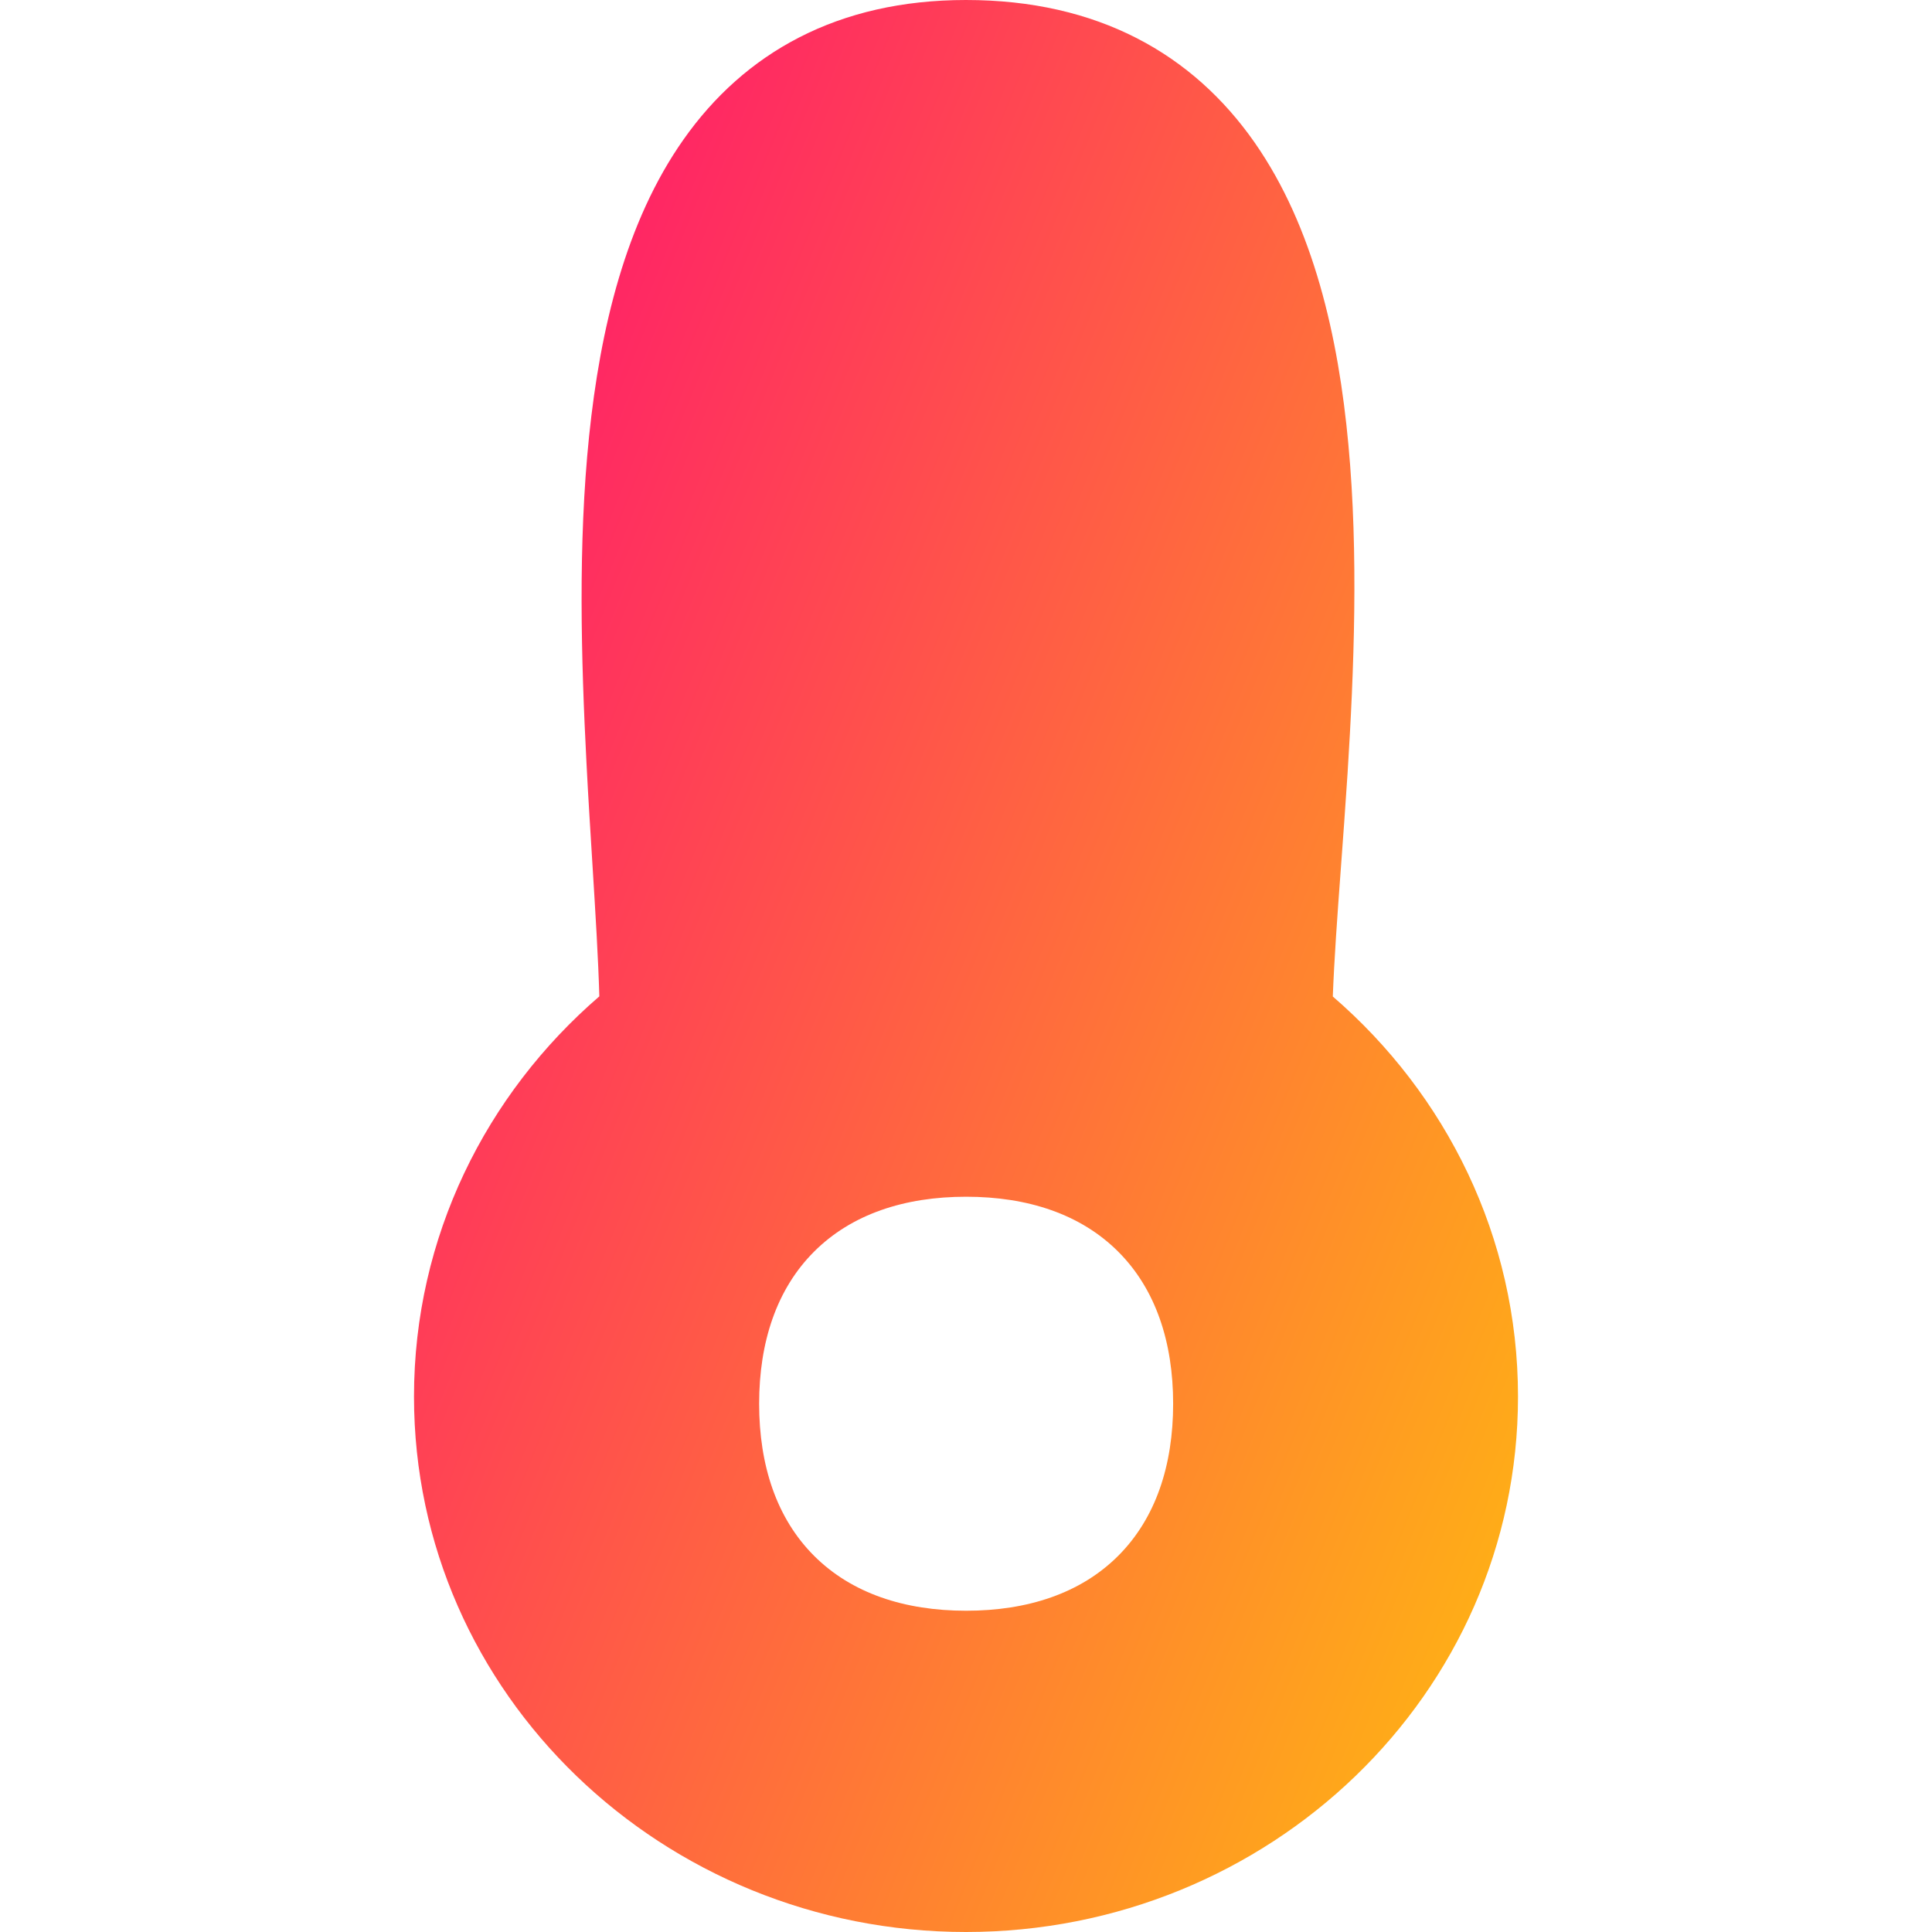
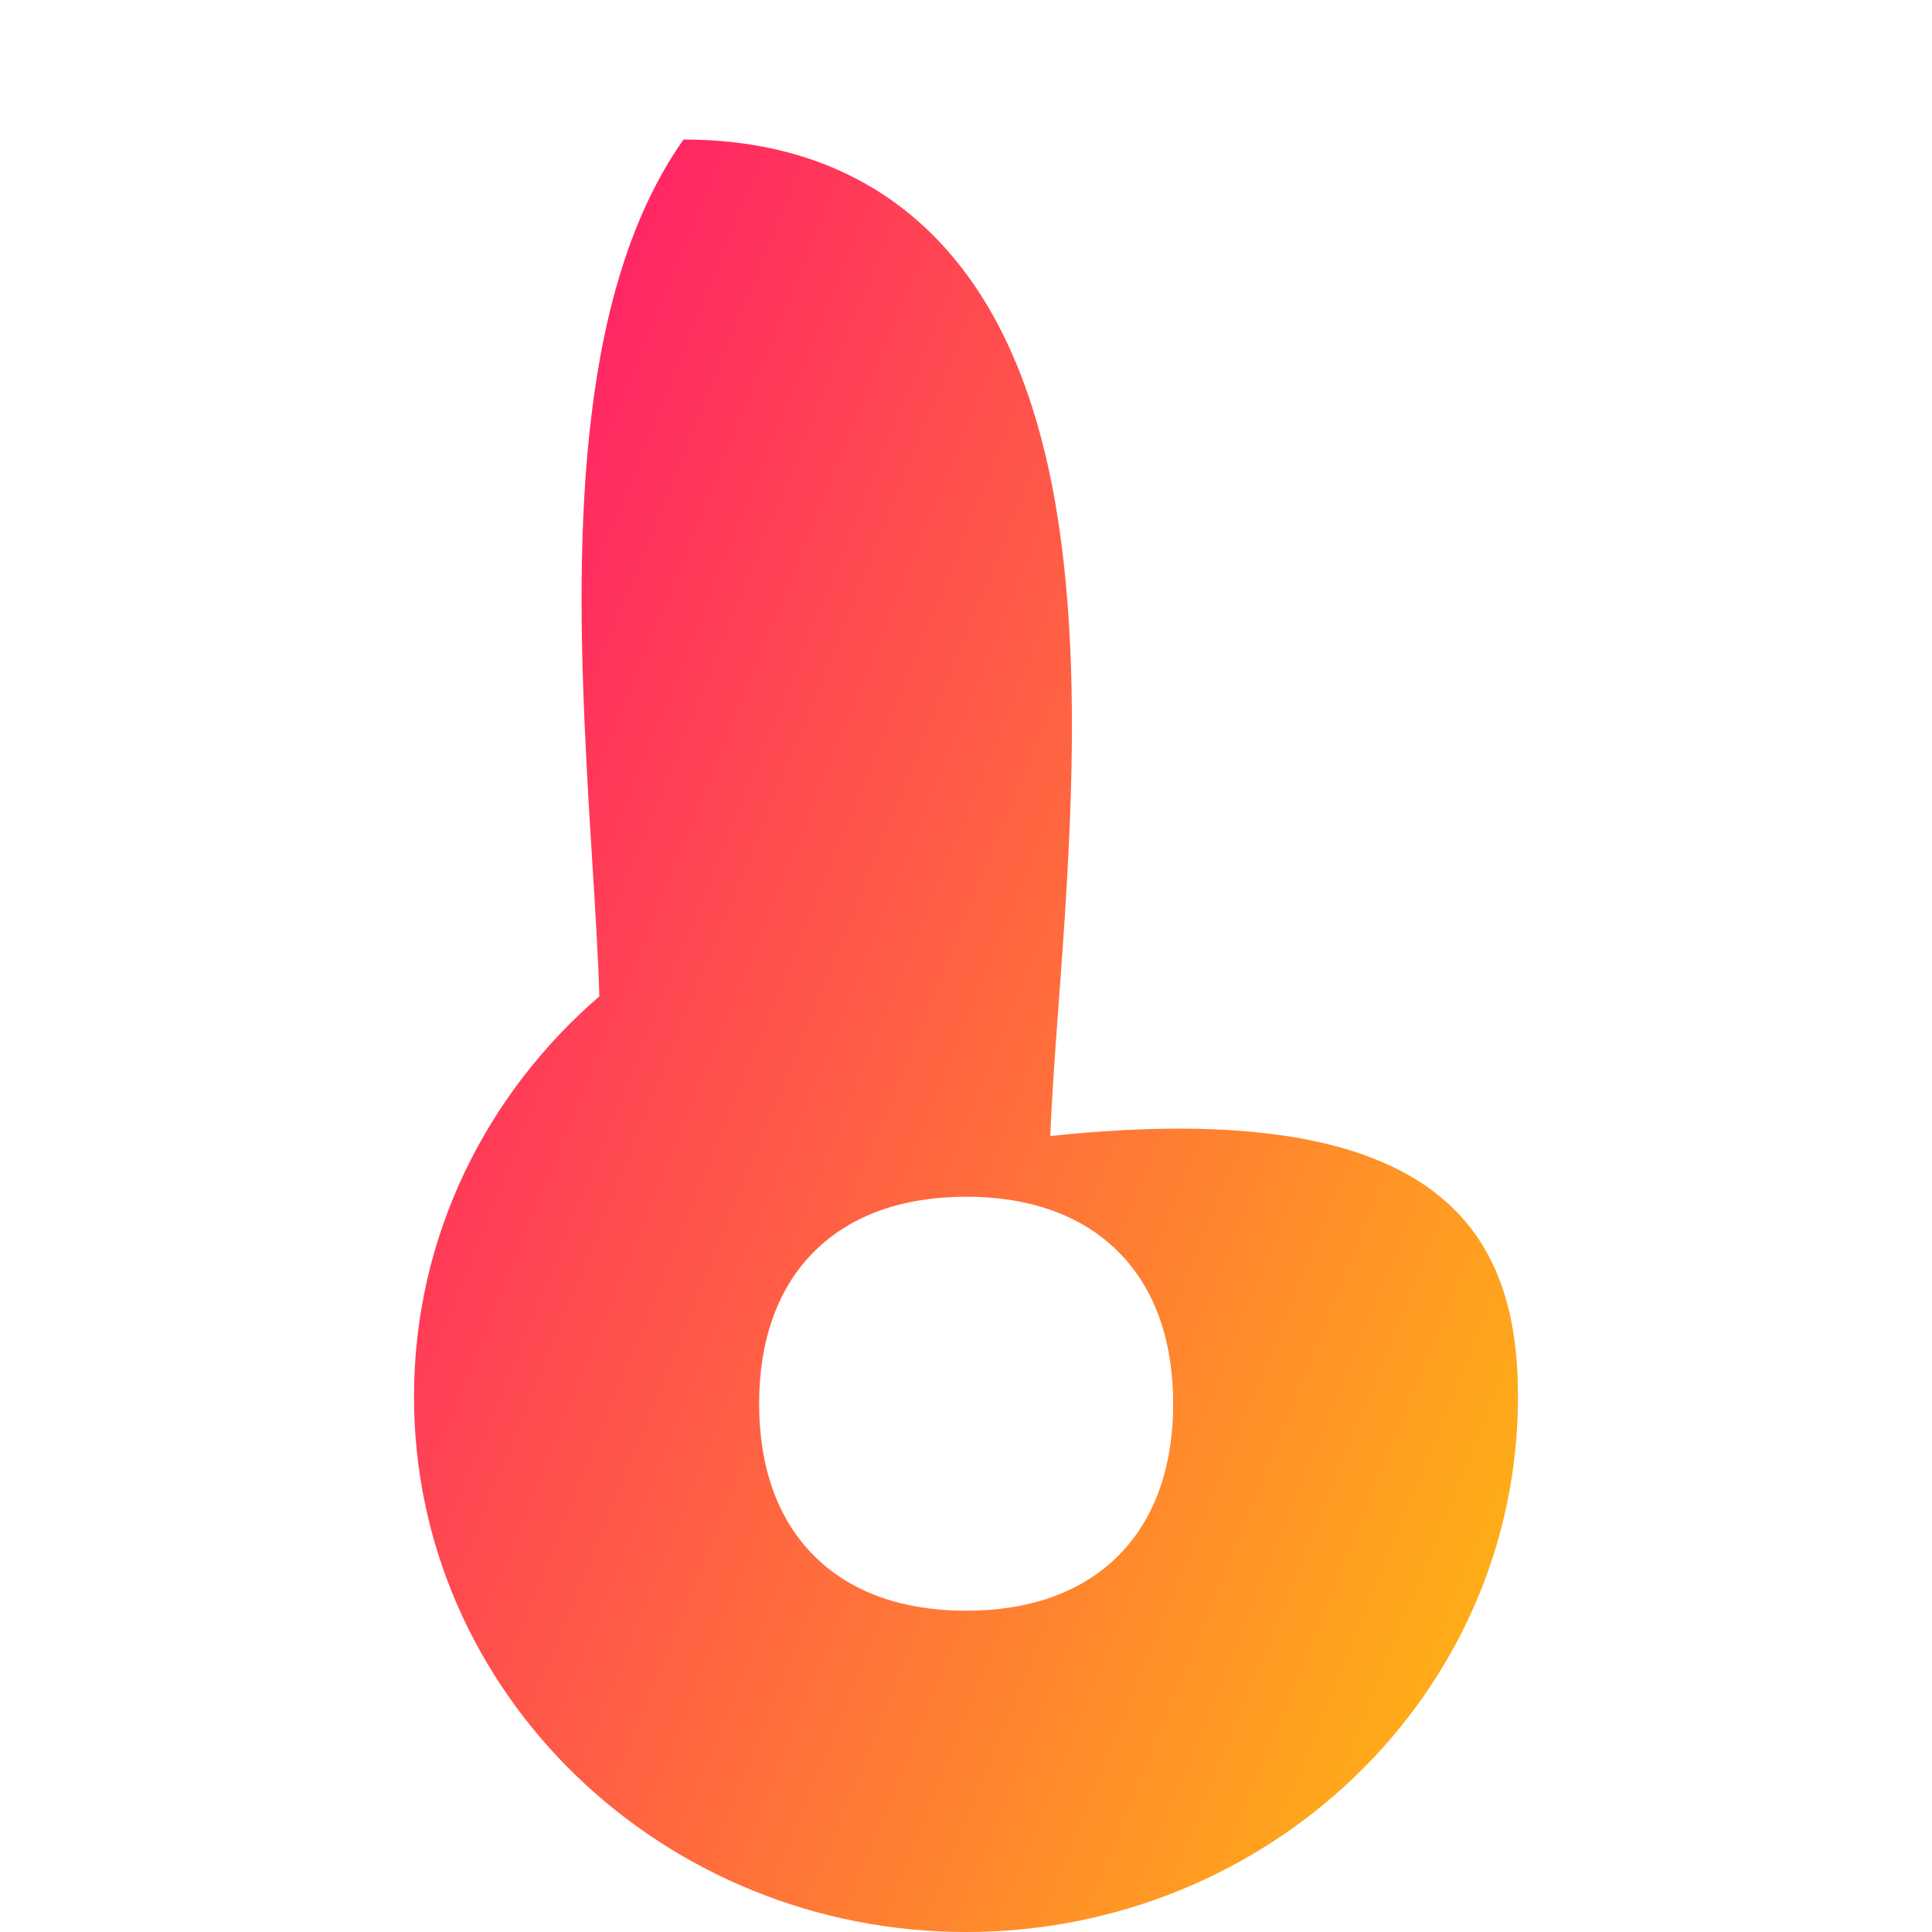
<svg xmlns="http://www.w3.org/2000/svg" fill="none" viewBox="0 0 14 14" id="Thermometer--Streamline-Flex-Gradient">
  <desc>
    Thermometer Streamline Icon: https://streamlinehq.com
  </desc>
  <g id="thermometer--temperature-thermometer-weather-level-meter-mercury-measure">
-     <path id="Subtract" fill="url(#paint0_linear_9371_8501)" fill-rule="evenodd" d="M4.953 1.011C5.395.383 6.07 0 7 0c.956 0 1.645.392 2.093 1.035.425.61.606 1.405.678 2.187.074.792.041 1.634-.006 2.381-.016.246-.033.478-.049.694-.026.35-.048.66-.058.924C10.478 7.929 11 8.963 11 10.12 11 12.279 9.193 14 7 14c-2.193 0-4-1.721-4-3.88 0-1.157.522-2.192 1.343-2.9-.008-.28-.028-.601-.05-.957-.014-.23-.03-.474-.043-.732-.039-.754-.062-1.591.019-2.372.08-.773.264-1.552.684-2.148Zm.946 8.059c.272-.272.656-.398 1.102-.398.446 0 .83.126 1.102.398.272.272.398.656.398 1.102 0 .446-.126.83-.398 1.102-.272.272-.656.398-1.102.398-.446 0-.83-.126-1.102-.398-.272-.272-.398-.656-.398-1.102 0-.446.126-.83.398-1.102Z" clip-rule="evenodd" />
+     <path id="Subtract" fill="url(#paint0_linear_9371_8501)" fill-rule="evenodd" d="M4.953 1.011c.956 0 1.645.392 2.093 1.035.425.61.606 1.405.678 2.187.074.792.041 1.634-.006 2.381-.016.246-.033.478-.049.694-.026.35-.048.66-.058.924C10.478 7.929 11 8.963 11 10.12 11 12.279 9.193 14 7 14c-2.193 0-4-1.721-4-3.88 0-1.157.522-2.192 1.343-2.9-.008-.28-.028-.601-.05-.957-.014-.23-.03-.474-.043-.732-.039-.754-.062-1.591.019-2.372.08-.773.264-1.552.684-2.148Zm.946 8.059c.272-.272.656-.398 1.102-.398.446 0 .83.126 1.102.398.272.272.398.656.398 1.102 0 .446-.126.83-.398 1.102-.272.272-.656.398-1.102.398-.446 0-.83-.126-1.102-.398-.272-.272-.398-.656-.398-1.102 0-.446.126-.83.398-1.102Z" clip-rule="evenodd" />
  </g>
  <defs>
    <linearGradient id="paint0_linear_9371_8501" x1="11.693" x2="-2.246" y1="16.965" y2="11.307" gradientUnits="userSpaceOnUse">
      <stop stop-color="#ffd600" />
      <stop offset="1" stop-color="#ff007a" />
    </linearGradient>
  </defs>
</svg>